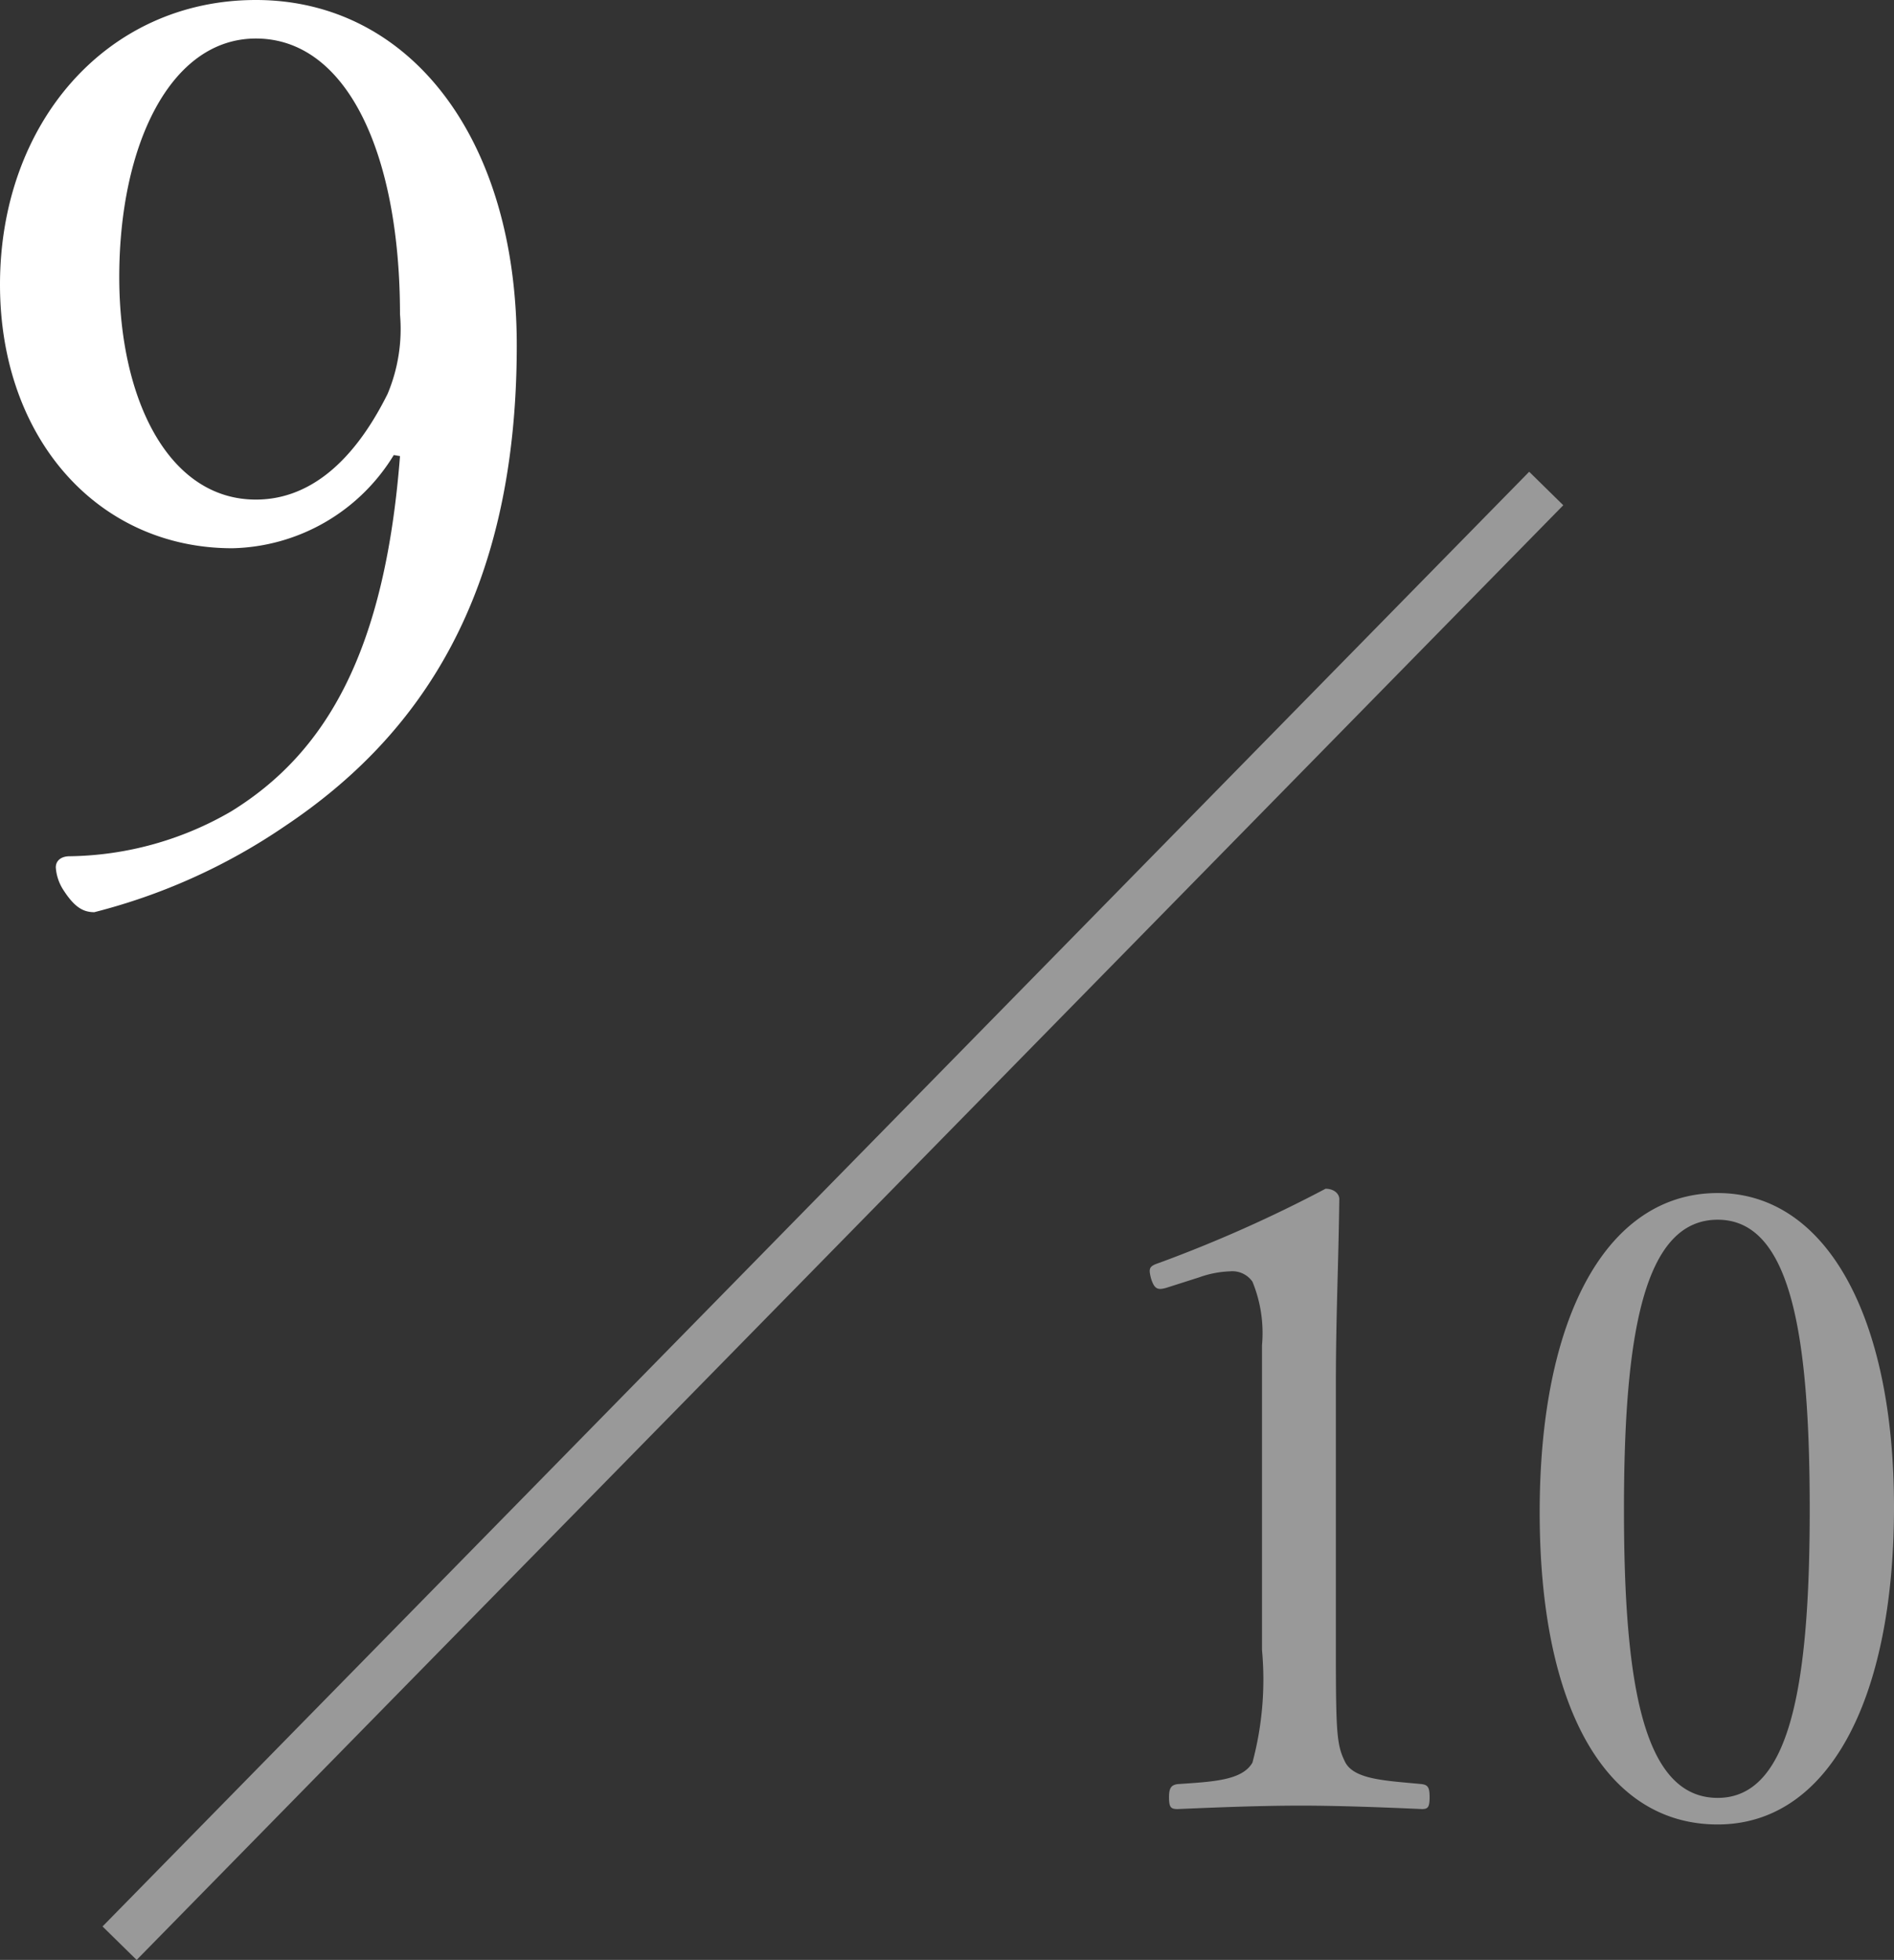
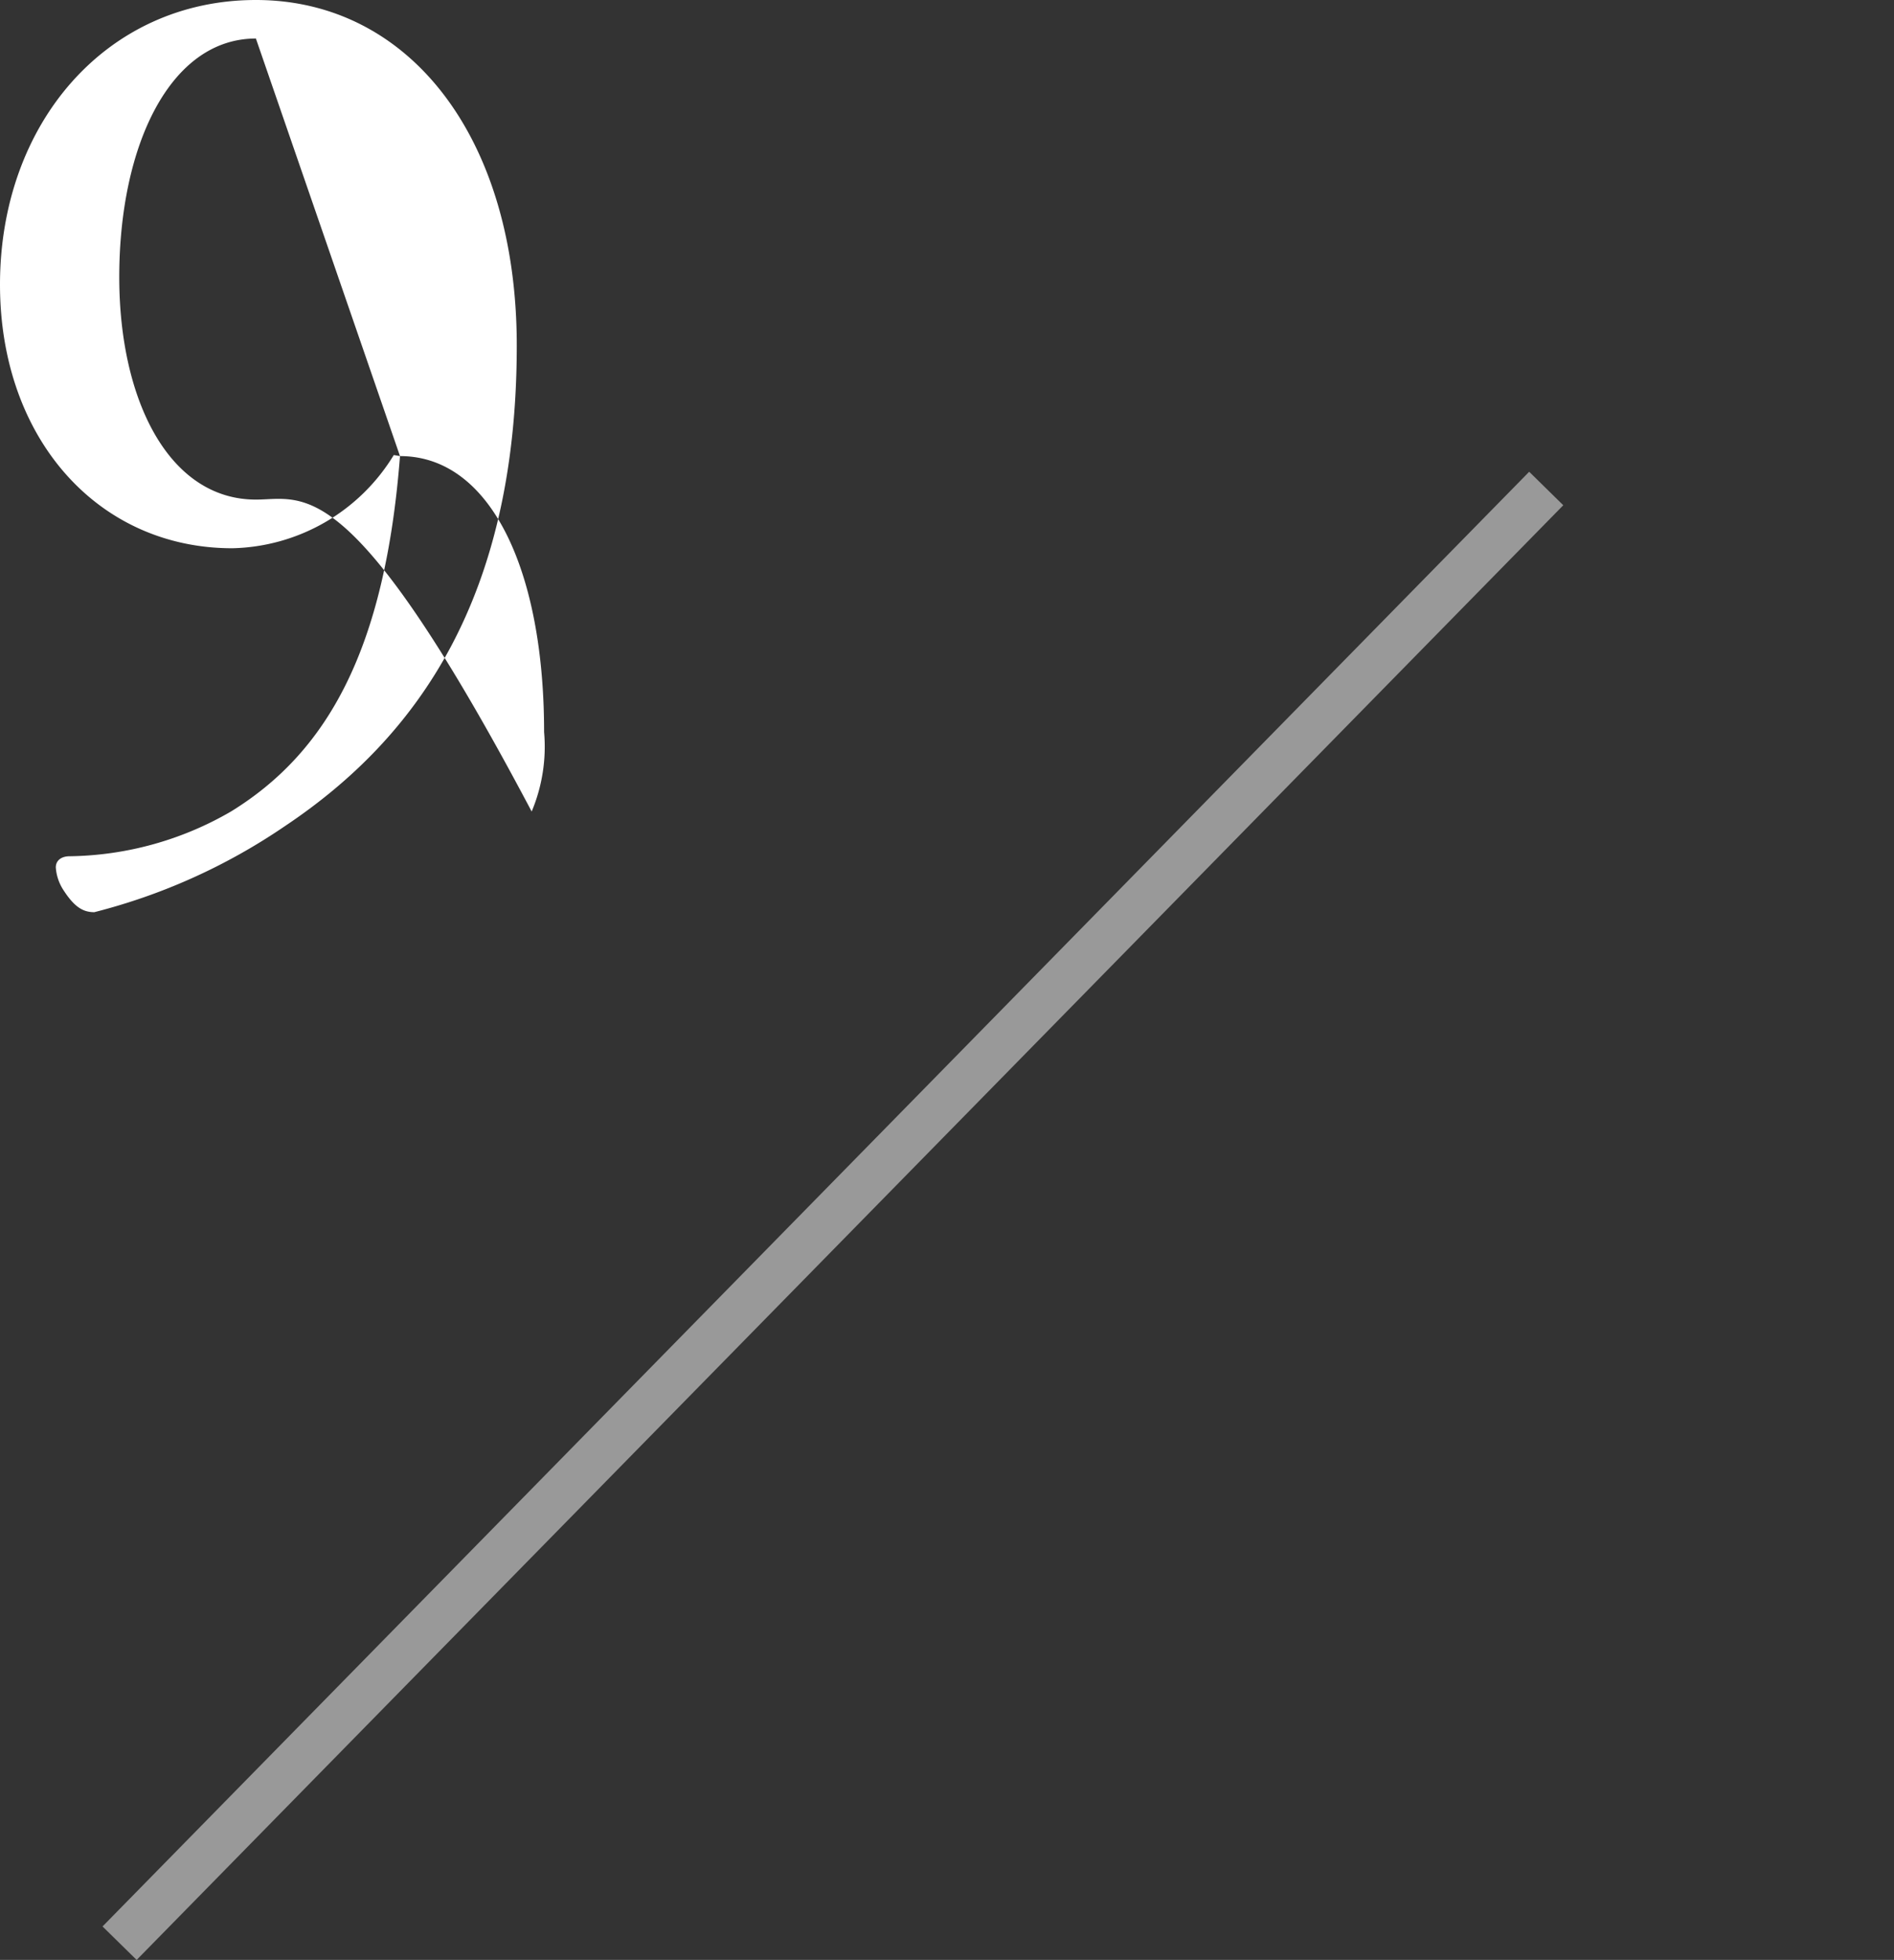
<svg xmlns="http://www.w3.org/2000/svg" width="39.642" height="41.004" viewBox="0 0 39.642 41.004">
  <rect x="0" y="0" width="39.642" height="41.004" fill="#333333" stroke="none" />
  <g transform="translate(-0.081 -3.274)">
-     <path d="M2.938-9.828C2.626-5.8,1.43-3.64-.6-2.392a6.9,6.9,0,0,1-3.38.936c-.156,0-.286.078-.286.234a.987.987,0,0,0,.156.468c.234.364.416.468.65.468A12.545,12.545,0,0,0,.52-2.08C3.328-3.952,5.382-6.89,5.382-12.142c0-4.368-2.262-7.228-5.46-7.228-3.12,0-5.356,2.574-5.356,5.954C-5.434-10.192-3.38-7.9-.572-7.9a4.06,4.06,0,0,0,3.38-1.95ZM-.078-18.564c1.9,0,3.016,2.392,3.016,5.772a3.5,3.5,0,0,1-.26,1.664C1.9-9.568.936-8.918-.078-8.918c-1.82,0-2.86-2.08-2.86-4.654C-2.938-16.328-1.872-18.564-.078-18.564Z" transform="translate(5.515 22.644)" fill="#fff" />
+     <path d="M2.938-9.828C2.626-5.8,1.43-3.64-.6-2.392a6.9,6.9,0,0,1-3.38.936c-.156,0-.286.078-.286.234a.987.987,0,0,0,.156.468c.234.364.416.468.65.468A12.545,12.545,0,0,0,.52-2.08C3.328-3.952,5.382-6.89,5.382-12.142c0-4.368-2.262-7.228-5.46-7.228-3.12,0-5.356,2.574-5.356,5.954C-5.434-10.192-3.38-7.9-.572-7.9a4.06,4.06,0,0,0,3.38-1.95Zc1.9,0,3.016,2.392,3.016,5.772a3.5,3.5,0,0,1-.26,1.664C1.9-9.568.936-8.918-.078-8.918c-1.82,0-2.86-2.08-2.86-4.654C-2.938-16.328-1.872-18.564-.078-18.564Z" transform="translate(5.515 22.644)" fill="#fff" />
    <g transform="translate(2.584 13.494)" opacity="0.5">
-       <path d="M2.664-11.646a2.116,2.116,0,0,1,.648-.126.512.512,0,0,1,.468.216,2.828,2.828,0,0,1,.2,1.332v6.372a6.712,6.712,0,0,1-.2,2.358c-.216.378-.846.4-1.566.45-.126.018-.18.072-.18.27,0,.216.036.252.18.252C3.06-.558,3.942-.594,4.806-.594c.756,0,1.728.036,2.52.072.126,0,.162-.036.162-.252,0-.2-.036-.252-.162-.27-.738-.072-1.4-.09-1.6-.45-.18-.36-.2-.576-.2-2.358V-9.378c0-1.458.054-2.484.072-3.906,0-.108-.108-.216-.288-.216a28.4,28.4,0,0,1-3.474,1.548c-.216.072-.234.108-.18.324.072.234.144.252.324.2ZM13.518-13.41c-2.3,0-3.726,2.556-3.726,6.678C9.792-2.664,11.16-.2,13.518-.2c2.3,0,3.69-2.574,3.69-6.642C17.208-10.836,15.786-13.41,13.518-13.41Zm0,.558c1.53,0,1.926,2.394,1.926,6.066,0,3.69-.414,6.03-1.926,6.03-1.548,0-1.962-2.34-1.962-6.03C11.556-10.458,11.97-12.852,13.518-12.852Z" transform="translate(19.931 28.15)" fill="#fff" />
      <line x1="29.86" y2="30.434" fill="none" stroke="#fff" stroke-width="1" />
    </g>
  </g>
</svg>